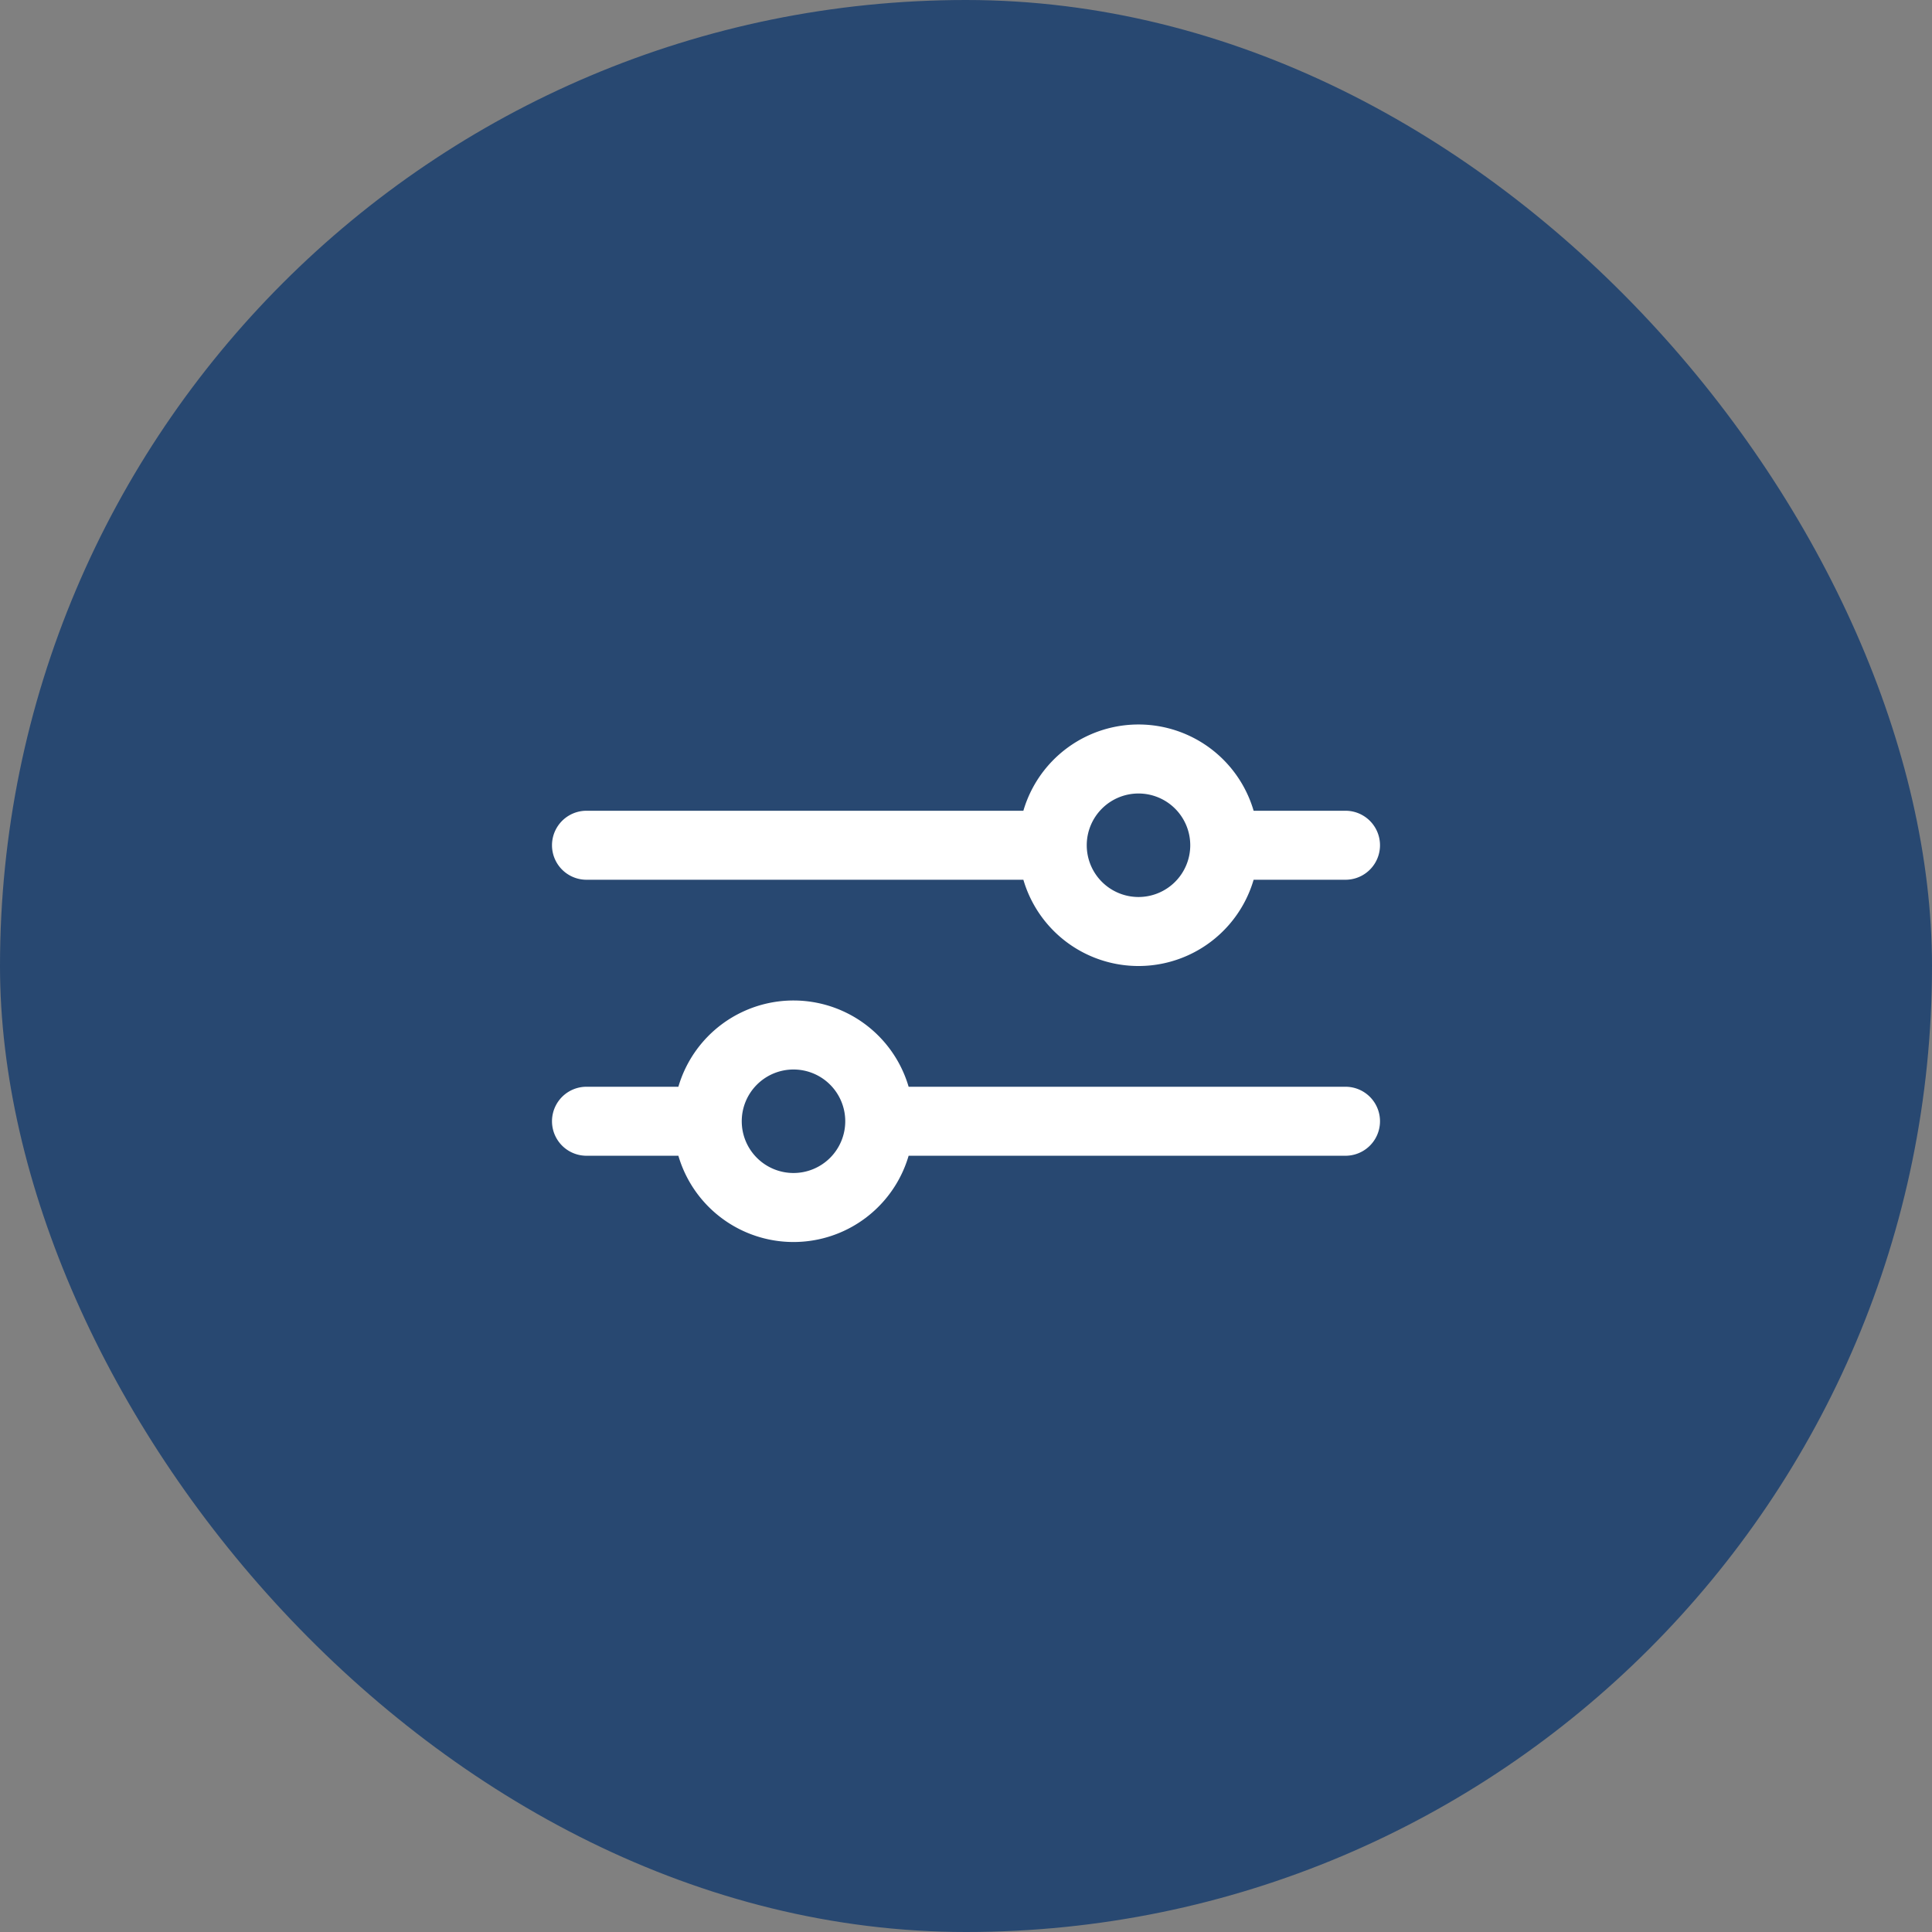
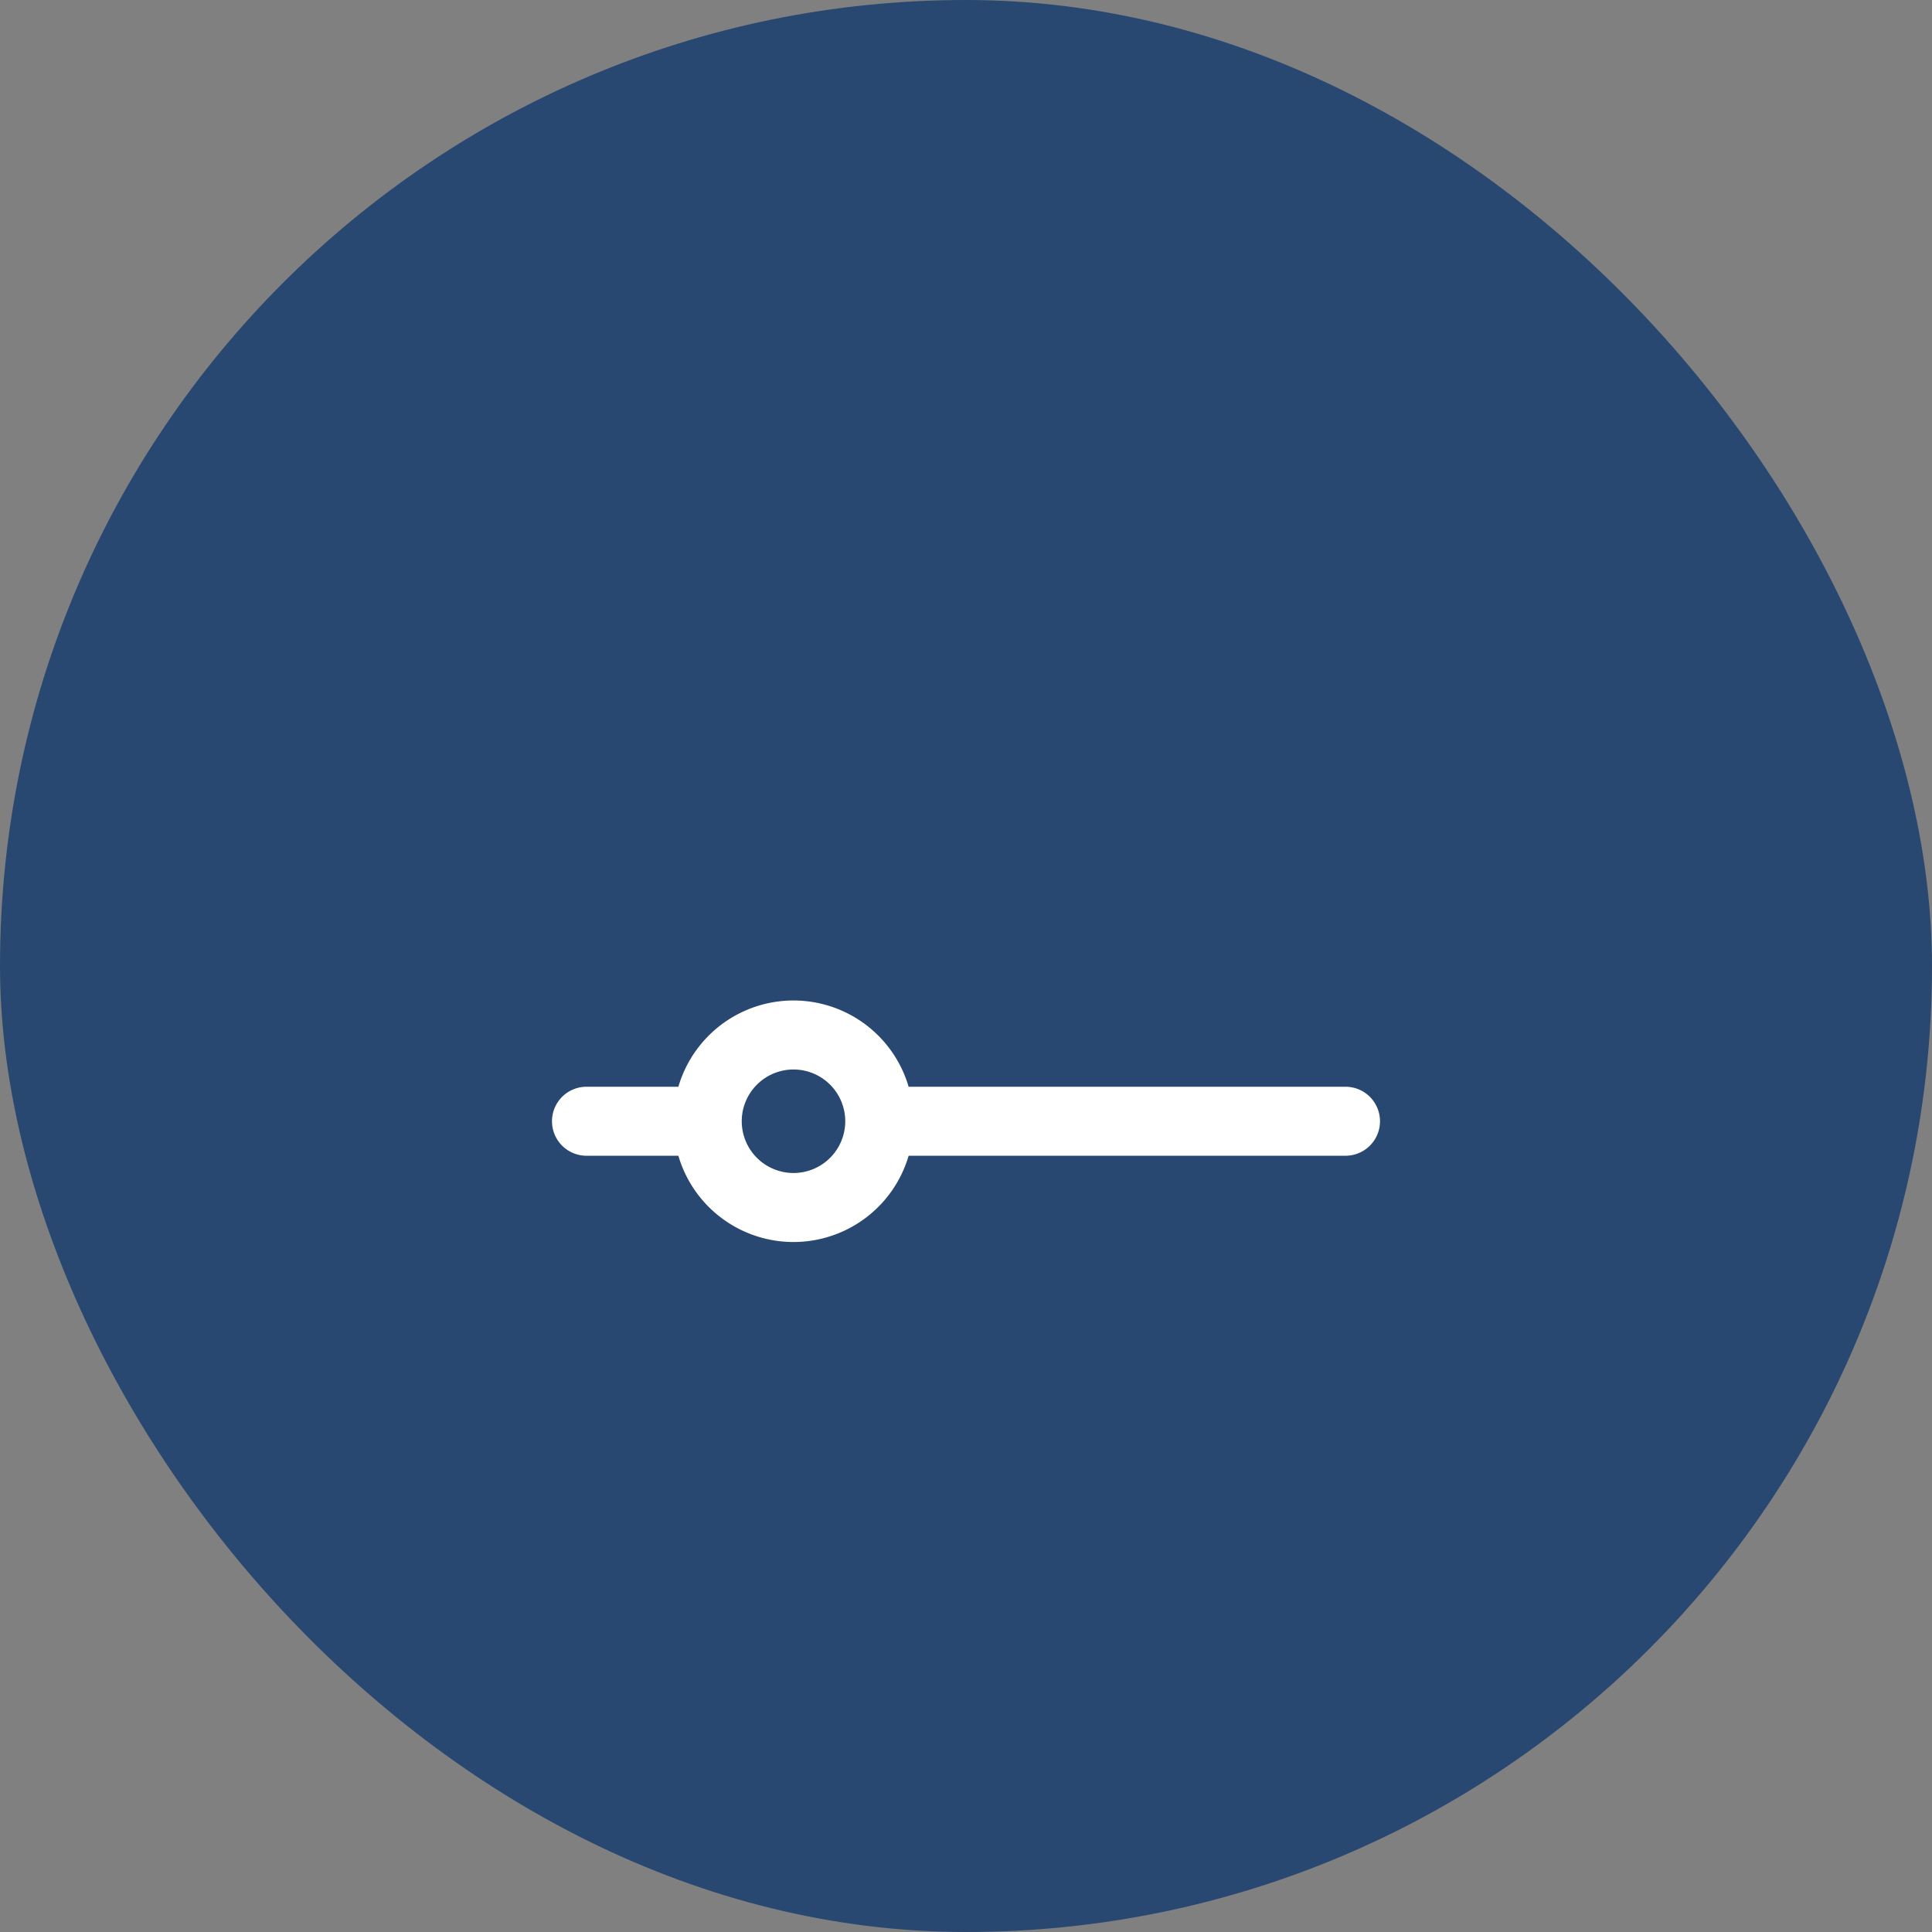
<svg xmlns="http://www.w3.org/2000/svg" width="56" height="56" viewBox="0 0 56 56">
  <rect x="0" y="0" width="56" height="56" fill="#808080" stroke="none" />
  <g id="Grupo_1310" data-name="Grupo 1310" transform="translate(-637 -1945)">
    <rect id="Retângulo_92" data-name="Retângulo 92" width="56" height="56" rx="28" transform="translate(637 1945)" fill="#284871" />
    <g id="adjust" transform="translate(653 1955.333)">
      <g id="Grupo_1248" data-name="Grupo 1248" transform="translate(0 10.667)">
        <g id="Grupo_1247" data-name="Grupo 1247">
-           <path id="Caminho_406" data-name="Caminho 406" d="M23,13.167H20.337a3.477,3.477,0,0,0-6.674,0H1a1,1,0,0,0,0,2H13.663a3.477,3.477,0,0,0,6.674,0H23a1,1,0,0,0,0-2Zm-6,2.5a1.5,1.5,0,1,1,1.5-1.5A1.5,1.5,0,0,1,17,15.667Z" transform="translate(0 -10.667)" fill="#fff" />
-         </g>
+           </g>
      </g>
      <g id="Grupo_1250" data-name="Grupo 1250" transform="translate(0 18.667)">
        <g id="Grupo_1249" data-name="Grupo 1249">
          <path id="Caminho_407" data-name="Caminho 407" d="M23,183.834H10.337a3.477,3.477,0,0,0-6.674,0H1a1,1,0,0,0,0,2H3.663a3.477,3.477,0,0,0,6.674,0H23a1,1,0,0,0,0-2Zm-16,2.5a1.5,1.5,0,1,1,1.5-1.5A1.5,1.5,0,0,1,7,186.334Z" transform="translate(0 -181.334)" fill="#fff" />
        </g>
      </g>
    </g>
  </g>
</svg>